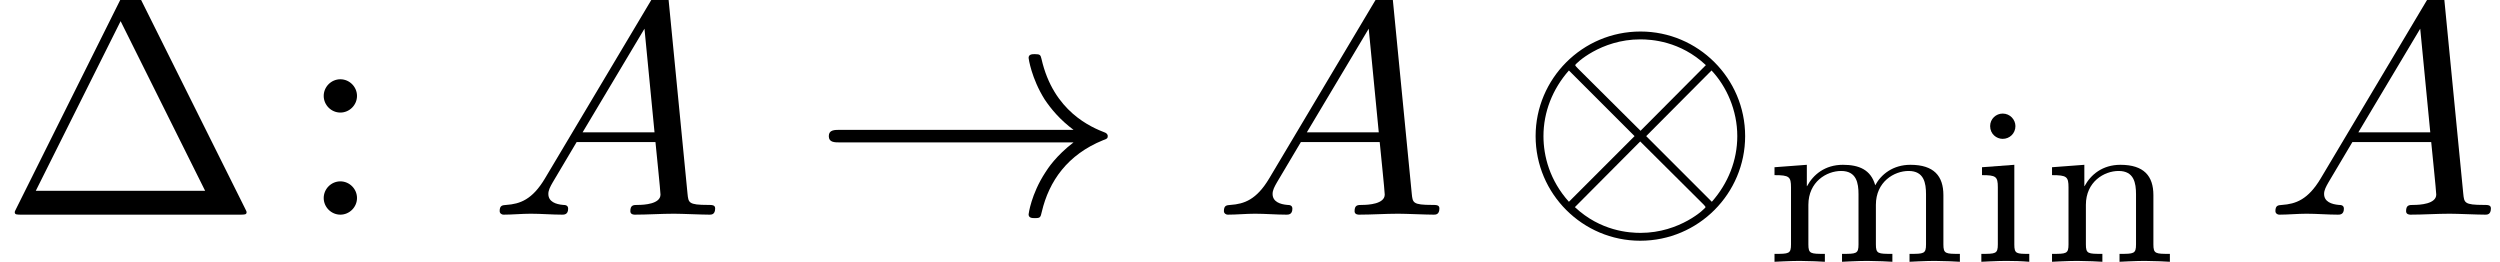
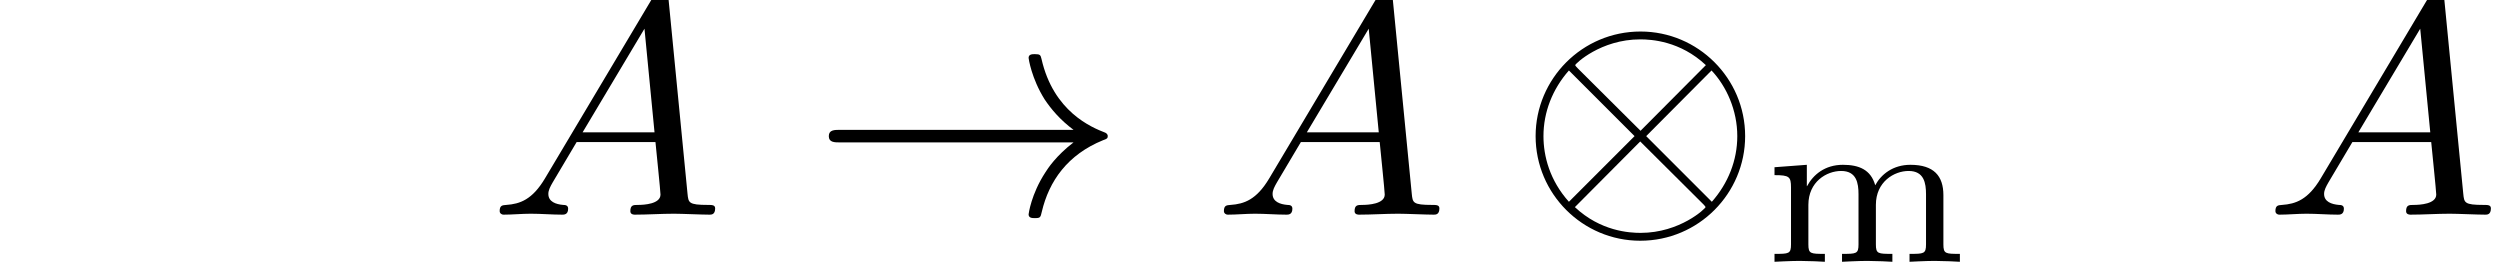
<svg xmlns="http://www.w3.org/2000/svg" xmlns:xlink="http://www.w3.org/1999/xlink" height="10pt" version="1.1" viewBox="233.65 81.8 95.5 10" width="95.5pt">
  <defs>
    <path d="M1.79 -1.15C1.39 -0.48 1 -0.34 0.56 -0.31C0.44 -0.3 0.35 -0.3 0.35 -0.11C0.35 -0.05 0.4 0 0.48 0C0.75 0 1.06 -0.03 1.34 -0.03C1.67 -0.03 2.02 0 2.34 0C2.4 0 2.53 0 2.53 -0.19C2.53 -0.3 2.44 -0.31 2.37 -0.31C2.14 -0.33 1.9 -0.41 1.9 -0.66C1.9 -0.78 1.96 -0.89 2.04 -1.03L2.8 -2.31H5.31C5.33 -2.1 5.47 -0.74 5.47 -0.64C5.47 -0.34 4.95 -0.31 4.75 -0.31C4.61 -0.31 4.51 -0.31 4.51 -0.11C4.51 0 4.63 0 4.65 0C5.06 0 5.49 -0.03 5.9 -0.03C6.15 -0.03 6.78 0 7.03 0C7.09 0 7.21 0 7.21 -0.2C7.21 -0.31 7.11 -0.31 6.98 -0.31C6.36 -0.31 6.36 -0.38 6.33 -0.67L5.72 -6.92C5.7 -7.12 5.7 -7.16 5.53 -7.16C5.37 -7.16 5.33 -7.09 5.27 -6.99L1.79 -1.15ZM2.99 -2.62L4.96 -5.92L5.28 -2.62H2.99Z" id="g1-65" />
    <path d="M7.22 -2.5C7.22 -4.34 5.72 -5.83 3.89 -5.83C2.03 -5.83 0.55 -4.32 0.55 -2.5C0.55 -0.66 2.05 0.83 3.88 0.83C5.74 0.83 7.22 -0.68 7.22 -2.5ZM1.9 -4.65C1.88 -4.67 1.81 -4.74 1.81 -4.76C1.81 -4.8 2.62 -5.58 3.88 -5.58C4.23 -5.58 5.15 -5.53 5.97 -4.76L3.89 -2.67L1.9 -4.65ZM1.61 -0.41C1 -1.09 0.8 -1.86 0.8 -2.5C0.8 -3.27 1.09 -4 1.61 -4.59L3.7 -2.5L1.61 -0.41ZM6.15 -4.59C6.63 -4.08 6.97 -3.32 6.97 -2.5C6.97 -1.73 6.68 -1 6.16 -0.41L4.07 -2.5L6.15 -4.59ZM5.87 -0.35C5.89 -0.33 5.96 -0.26 5.96 -0.24C5.96 -0.2 5.15 0.58 3.89 0.58C3.54 0.58 2.62 0.53 1.8 -0.24L3.88 -2.33L5.87 -0.35Z" id="g0-10" />
    <path d="M8.34 -2.3C7.79 -1.88 7.52 -1.47 7.44 -1.34C6.99 -0.65 6.91 -0.02 6.91 -0.01C6.91 0.11 7.03 0.11 7.11 0.11C7.28 0.11 7.29 0.09 7.33 -0.09C7.56 -1.07 8.15 -1.91 9.28 -2.37C9.4 -2.41 9.43 -2.43 9.43 -2.5S9.37 -2.6 9.35 -2.61C8.91 -2.78 7.7 -3.28 7.32 -4.96C7.29 -5.08 7.28 -5.11 7.11 -5.11C7.03 -5.11 6.91 -5.11 6.91 -4.99C6.91 -4.97 7 -4.34 7.42 -3.67C7.62 -3.37 7.91 -3.02 8.34 -2.7H0.91C0.73 -2.7 0.55 -2.7 0.55 -2.5S0.73 -2.3 0.91 -2.3H8.34Z" id="g0-33" />
-     <path d="M4.42 -6.98C4.35 -7.11 4.33 -7.16 4.16 -7.16S3.97 -7.11 3.9 -6.98L0.52 -0.2C0.47 -0.11 0.47 -0.09 0.47 -0.08C0.47 0 0.53 0 0.69 0H7.63C7.79 0 7.85 0 7.85 -0.08C7.85 -0.09 7.85 -0.11 7.8 -0.2L4.42 -6.98ZM3.84 -6.16L6.53 -0.76H1.14L3.84 -6.16Z" id="g2-1" />
-     <path d="M1.92 -3.78C1.92 -4.07 1.68 -4.31 1.39 -4.31S0.86 -4.07 0.86 -3.78S1.1 -3.25 1.39 -3.25S1.92 -3.49 1.92 -3.78ZM1.92 -0.53C1.92 -0.82 1.68 -1.06 1.39 -1.06S0.86 -0.82 0.86 -0.53S1.1 0 1.39 0S1.92 -0.24 1.92 -0.53Z" id="g2-58" />
-     <path d="M1.477 -4.319C1.477 -4.522 1.309 -4.718 1.071 -4.718C0.861 -4.718 0.672 -4.55 0.672 -4.319C0.672 -4.067 0.875 -3.913 1.071 -3.913C1.295 -3.913 1.477 -4.088 1.477 -4.319ZM0.413 -3.01V-2.758C0.854 -2.758 0.917 -2.716 0.917 -2.373V-0.553C0.917 -0.252 0.847 -0.252 0.392 -0.252V0C0.406 0 0.896 -0.028 1.176 -0.028C1.421 -0.028 1.673 -0.021 1.918 0V-0.252C1.512 -0.252 1.442 -0.252 1.442 -0.546V-3.087L0.413 -3.01Z" id="g3-105" />
    <path d="M5.754 -2.121C5.754 -2.73 5.453 -3.087 4.704 -3.087C4.151 -3.087 3.773 -2.786 3.584 -2.436C3.444 -2.933 3.066 -3.087 2.555 -3.087C1.981 -3.087 1.61 -2.772 1.414 -2.408H1.407V-3.087L0.378 -3.01V-2.758C0.847 -2.758 0.903 -2.709 0.903 -2.366V-0.553C0.903 -0.252 0.833 -0.252 0.378 -0.252V0C0.392 0 0.882 -0.028 1.176 -0.028C1.435 -0.028 1.918 -0.007 1.981 0V-0.252C1.526 -0.252 1.456 -0.252 1.456 -0.553V-1.813C1.456 -2.548 2.037 -2.891 2.499 -2.891C2.989 -2.891 3.052 -2.506 3.052 -2.149V-0.553C3.052 -0.252 2.982 -0.252 2.527 -0.252V0C2.541 0 3.031 -0.028 3.325 -0.028C3.584 -0.028 4.067 -0.007 4.13 0V-0.252C3.675 -0.252 3.605 -0.252 3.605 -0.553V-1.813C3.605 -2.548 4.186 -2.891 4.648 -2.891C5.138 -2.891 5.201 -2.506 5.201 -2.149V-0.553C5.201 -0.252 5.131 -0.252 4.676 -0.252V0C4.69 0 5.18 -0.028 5.474 -0.028C5.733 -0.028 6.216 -0.007 6.279 0V-0.252C5.824 -0.252 5.754 -0.252 5.754 -0.553V-2.121Z" id="g3-109" />
-     <path d="M3.605 -2.121C3.605 -2.73 3.304 -3.087 2.555 -3.087C1.981 -3.087 1.61 -2.772 1.414 -2.408H1.407V-3.087L0.378 -3.01V-2.758C0.847 -2.758 0.903 -2.709 0.903 -2.366V-0.553C0.903 -0.252 0.833 -0.252 0.378 -0.252V0C0.392 0 0.882 -0.028 1.176 -0.028C1.435 -0.028 1.918 -0.007 1.981 0V-0.252C1.526 -0.252 1.456 -0.252 1.456 -0.553V-1.813C1.456 -2.548 2.037 -2.891 2.499 -2.891C2.989 -2.891 3.052 -2.506 3.052 -2.149V-0.553C3.052 -0.252 2.982 -0.252 2.527 -0.252V0C2.541 0 3.031 -0.028 3.325 -0.028C3.584 -0.028 4.067 -0.007 4.13 0V-0.252C3.675 -0.252 3.605 -0.252 3.605 -0.553V-2.121Z" id="g3-110" />
  </defs>
  <g id="page1" transform="matrix(1.2 0 0 1.2 0 0)">
    <use x="194.708" xlink:href="#g2-1" y="75" />
    <use x="204.153" xlink:href="#g2-58" y="75" />
    <use x="210.264" xlink:href="#g1-65" y="75" />
    <use x="220.542" xlink:href="#g0-33" y="75" />
    <use x="233.319" xlink:href="#g1-65" y="75" />
    <use x="243.042" xlink:href="#g0-10" y="75" />
    <use x="250.819" xlink:href="#g3-109" y="76.5" />
    <use x="257.389" xlink:href="#g3-105" y="76.5" />
    <use x="259.653" xlink:href="#g3-110" y="76.5" />
    <use x="266.792" xlink:href="#g1-65" y="75" />
  </g>
</svg>